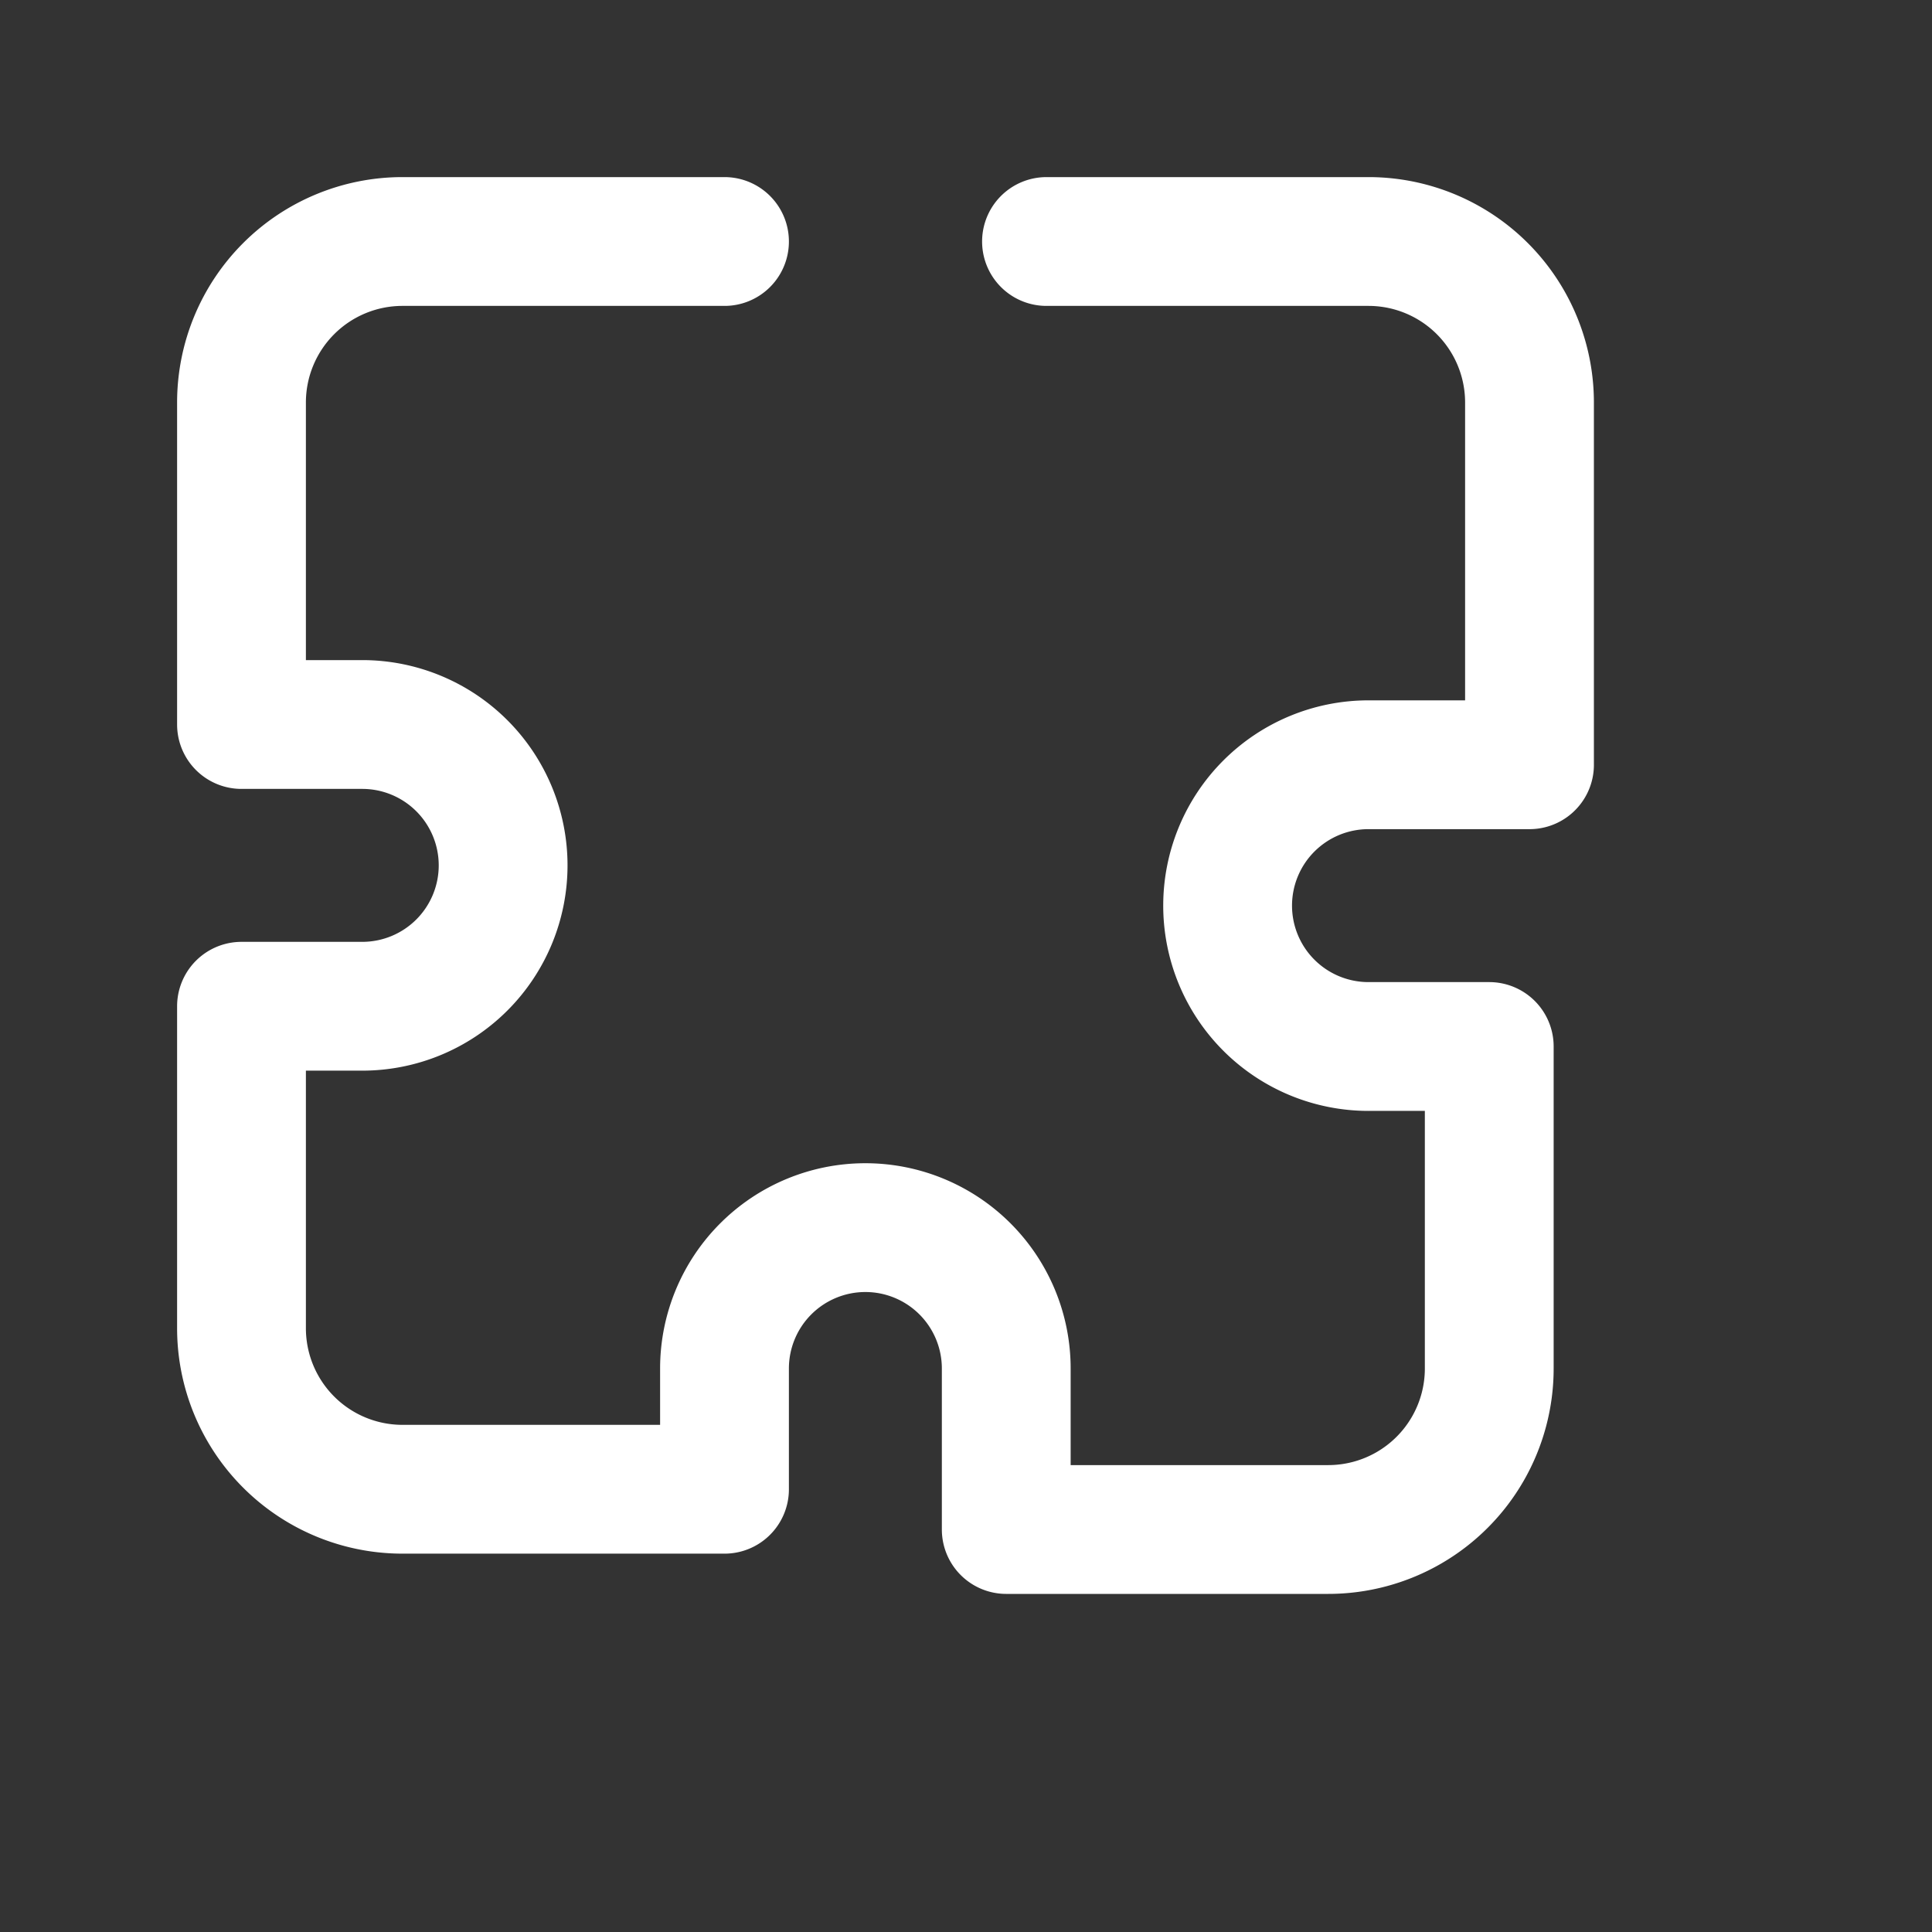
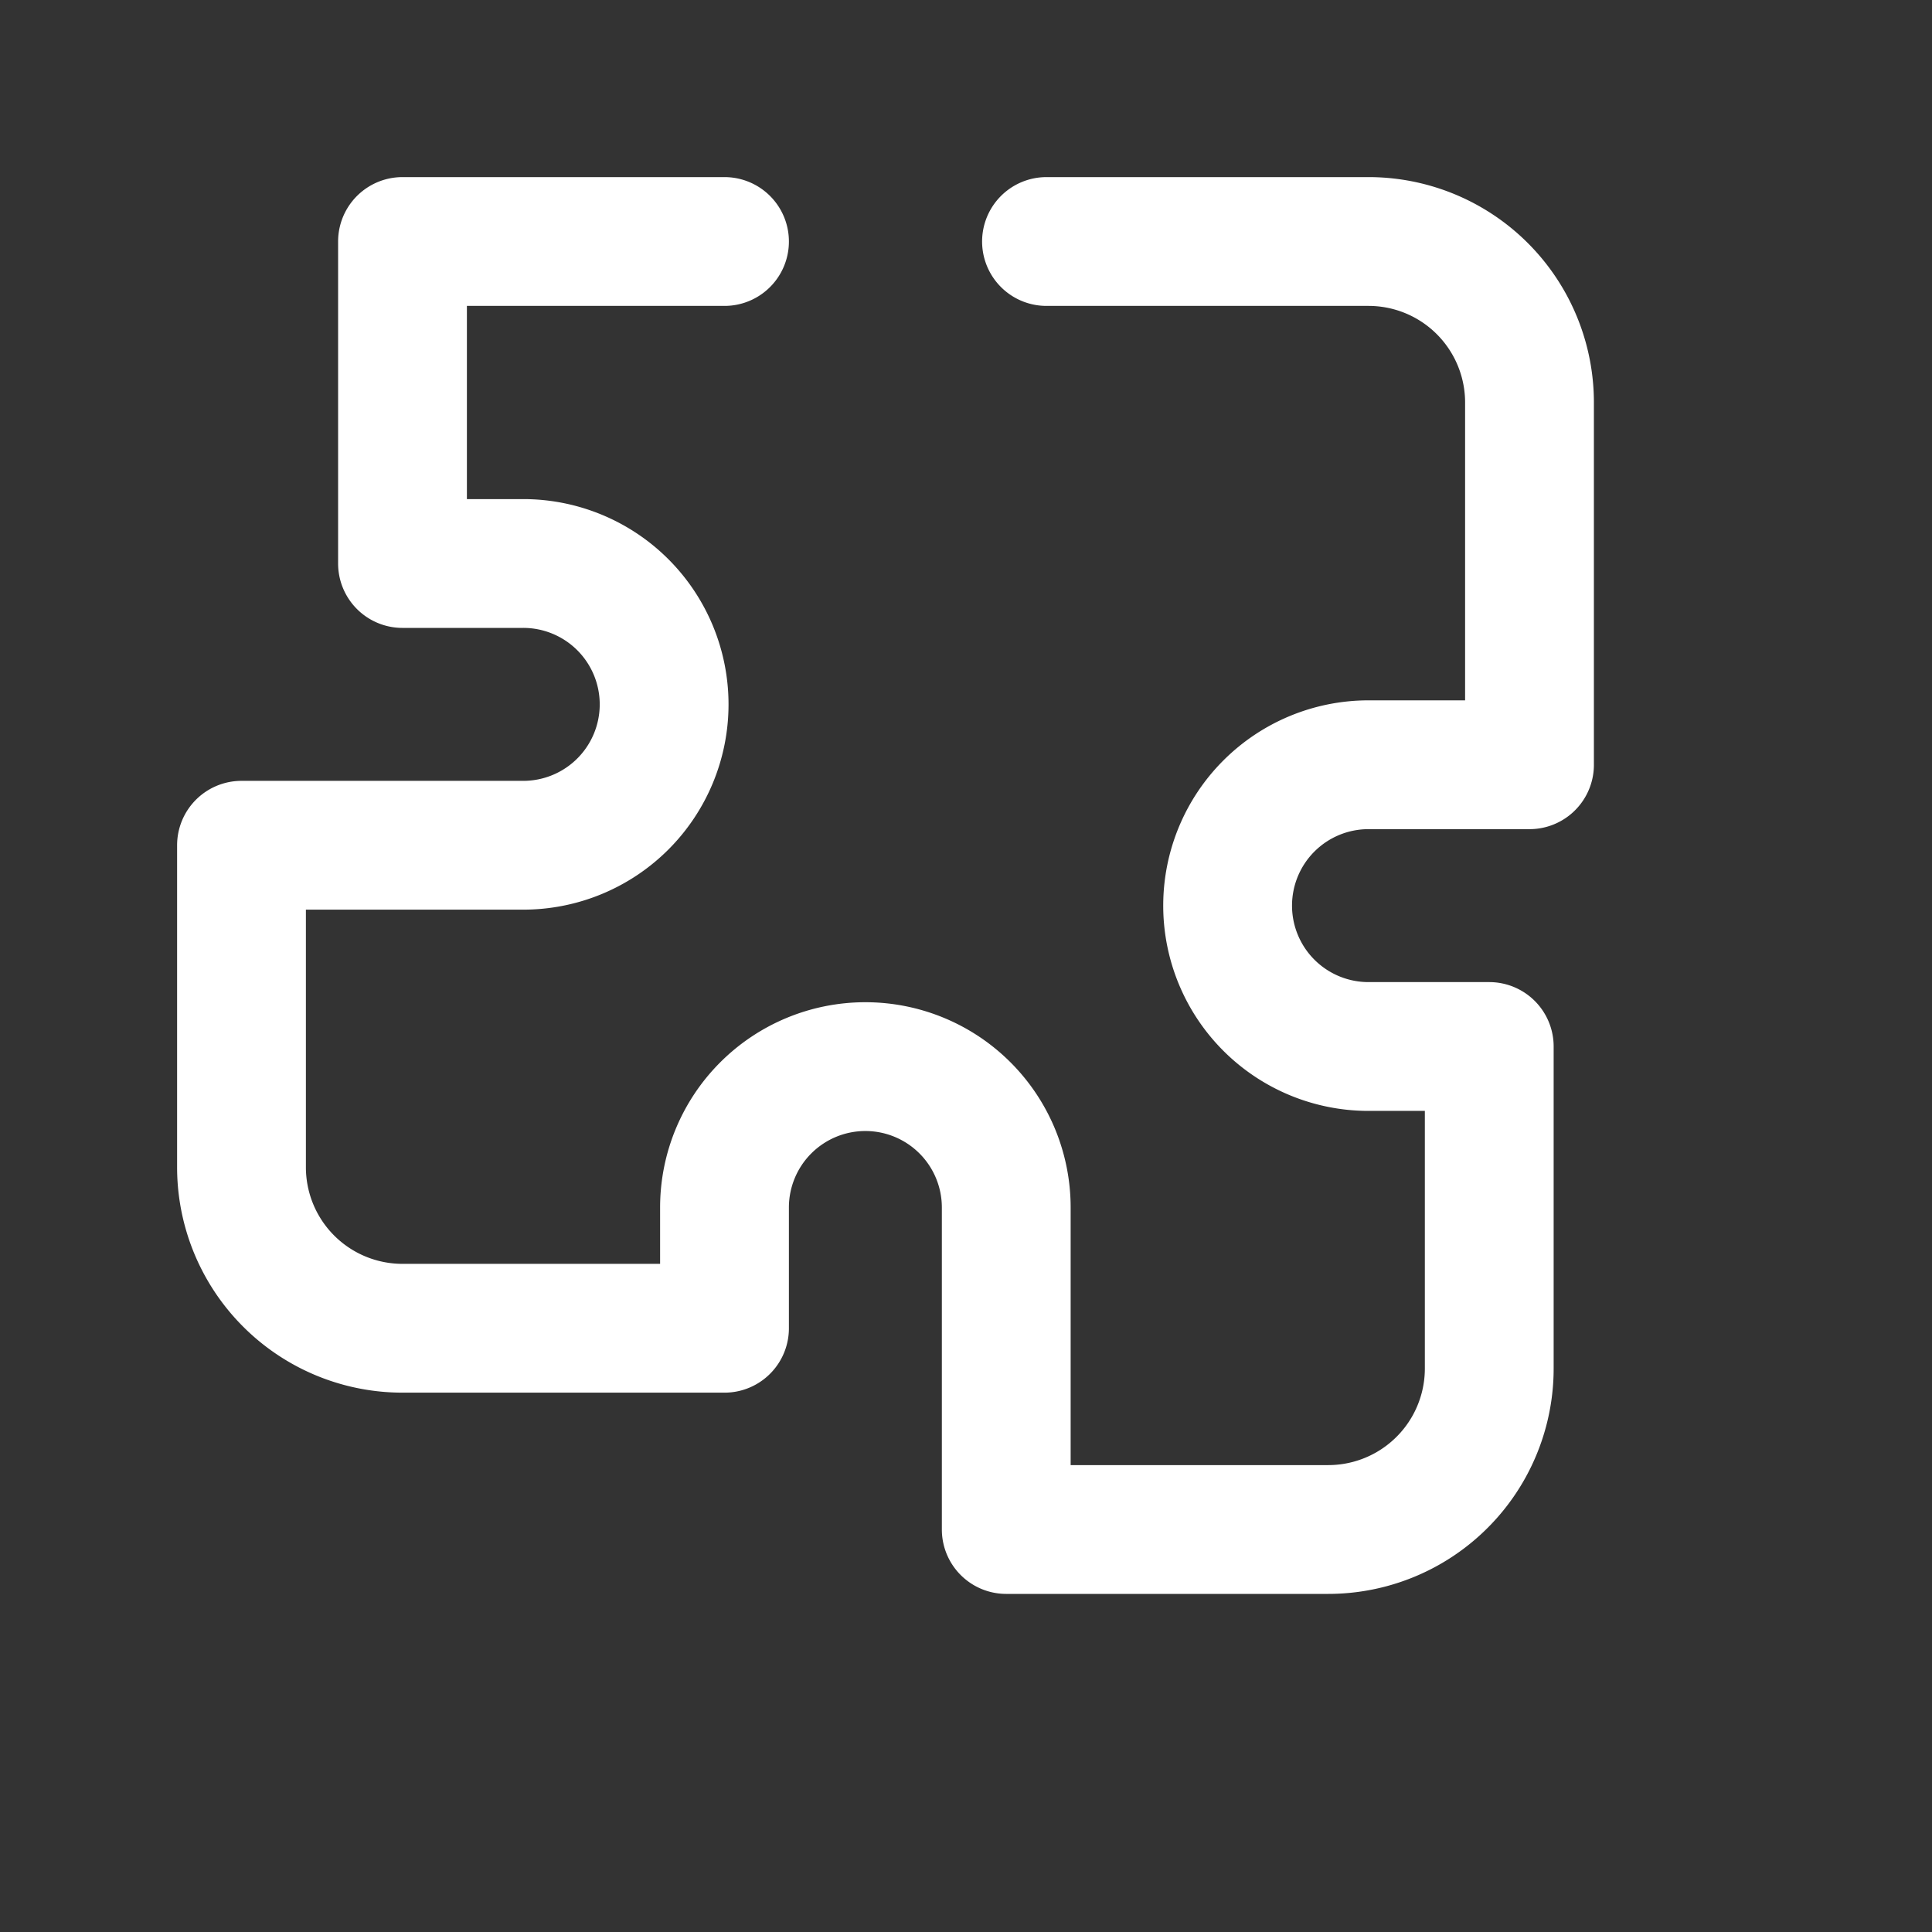
<svg xmlns="http://www.w3.org/2000/svg" width="64" height="64" viewBox="0 0 24 24" fill="none" stroke="white" stroke-width="1.6" stroke-linecap="round" stroke-linejoin="round" aria-label="Specialise in Niche Tools">
  <rect x="0" y="0" width="24" height="24" fill="#333333" stroke="none" />
  <title>Specialise in Niche Tools</title>
-   <path d="M9 3H5a2 2 0 0 0-2 2v4h1.5a1.75 1.75 0 0 1 0 3.5H3v4a2 2 0 0 0 2 2h4v-1.5a1.75 1.75 0 0 1 3.5 0V19h4a2 2 0 0 0 2-2v-4h-1.5a1.75 1.75 0 0 1 0-3.5H19V5a2 2 0 0 0-2-2h-4" />
+   <path d="M9 3H5v4h1.5a1.75 1.75 0 0 1 0 3.5H3v4a2 2 0 0 0 2 2h4v-1.5a1.75 1.75 0 0 1 3.5 0V19h4a2 2 0 0 0 2-2v-4h-1.5a1.75 1.75 0 0 1 0-3.5H19V5a2 2 0 0 0-2-2h-4" />
</svg>